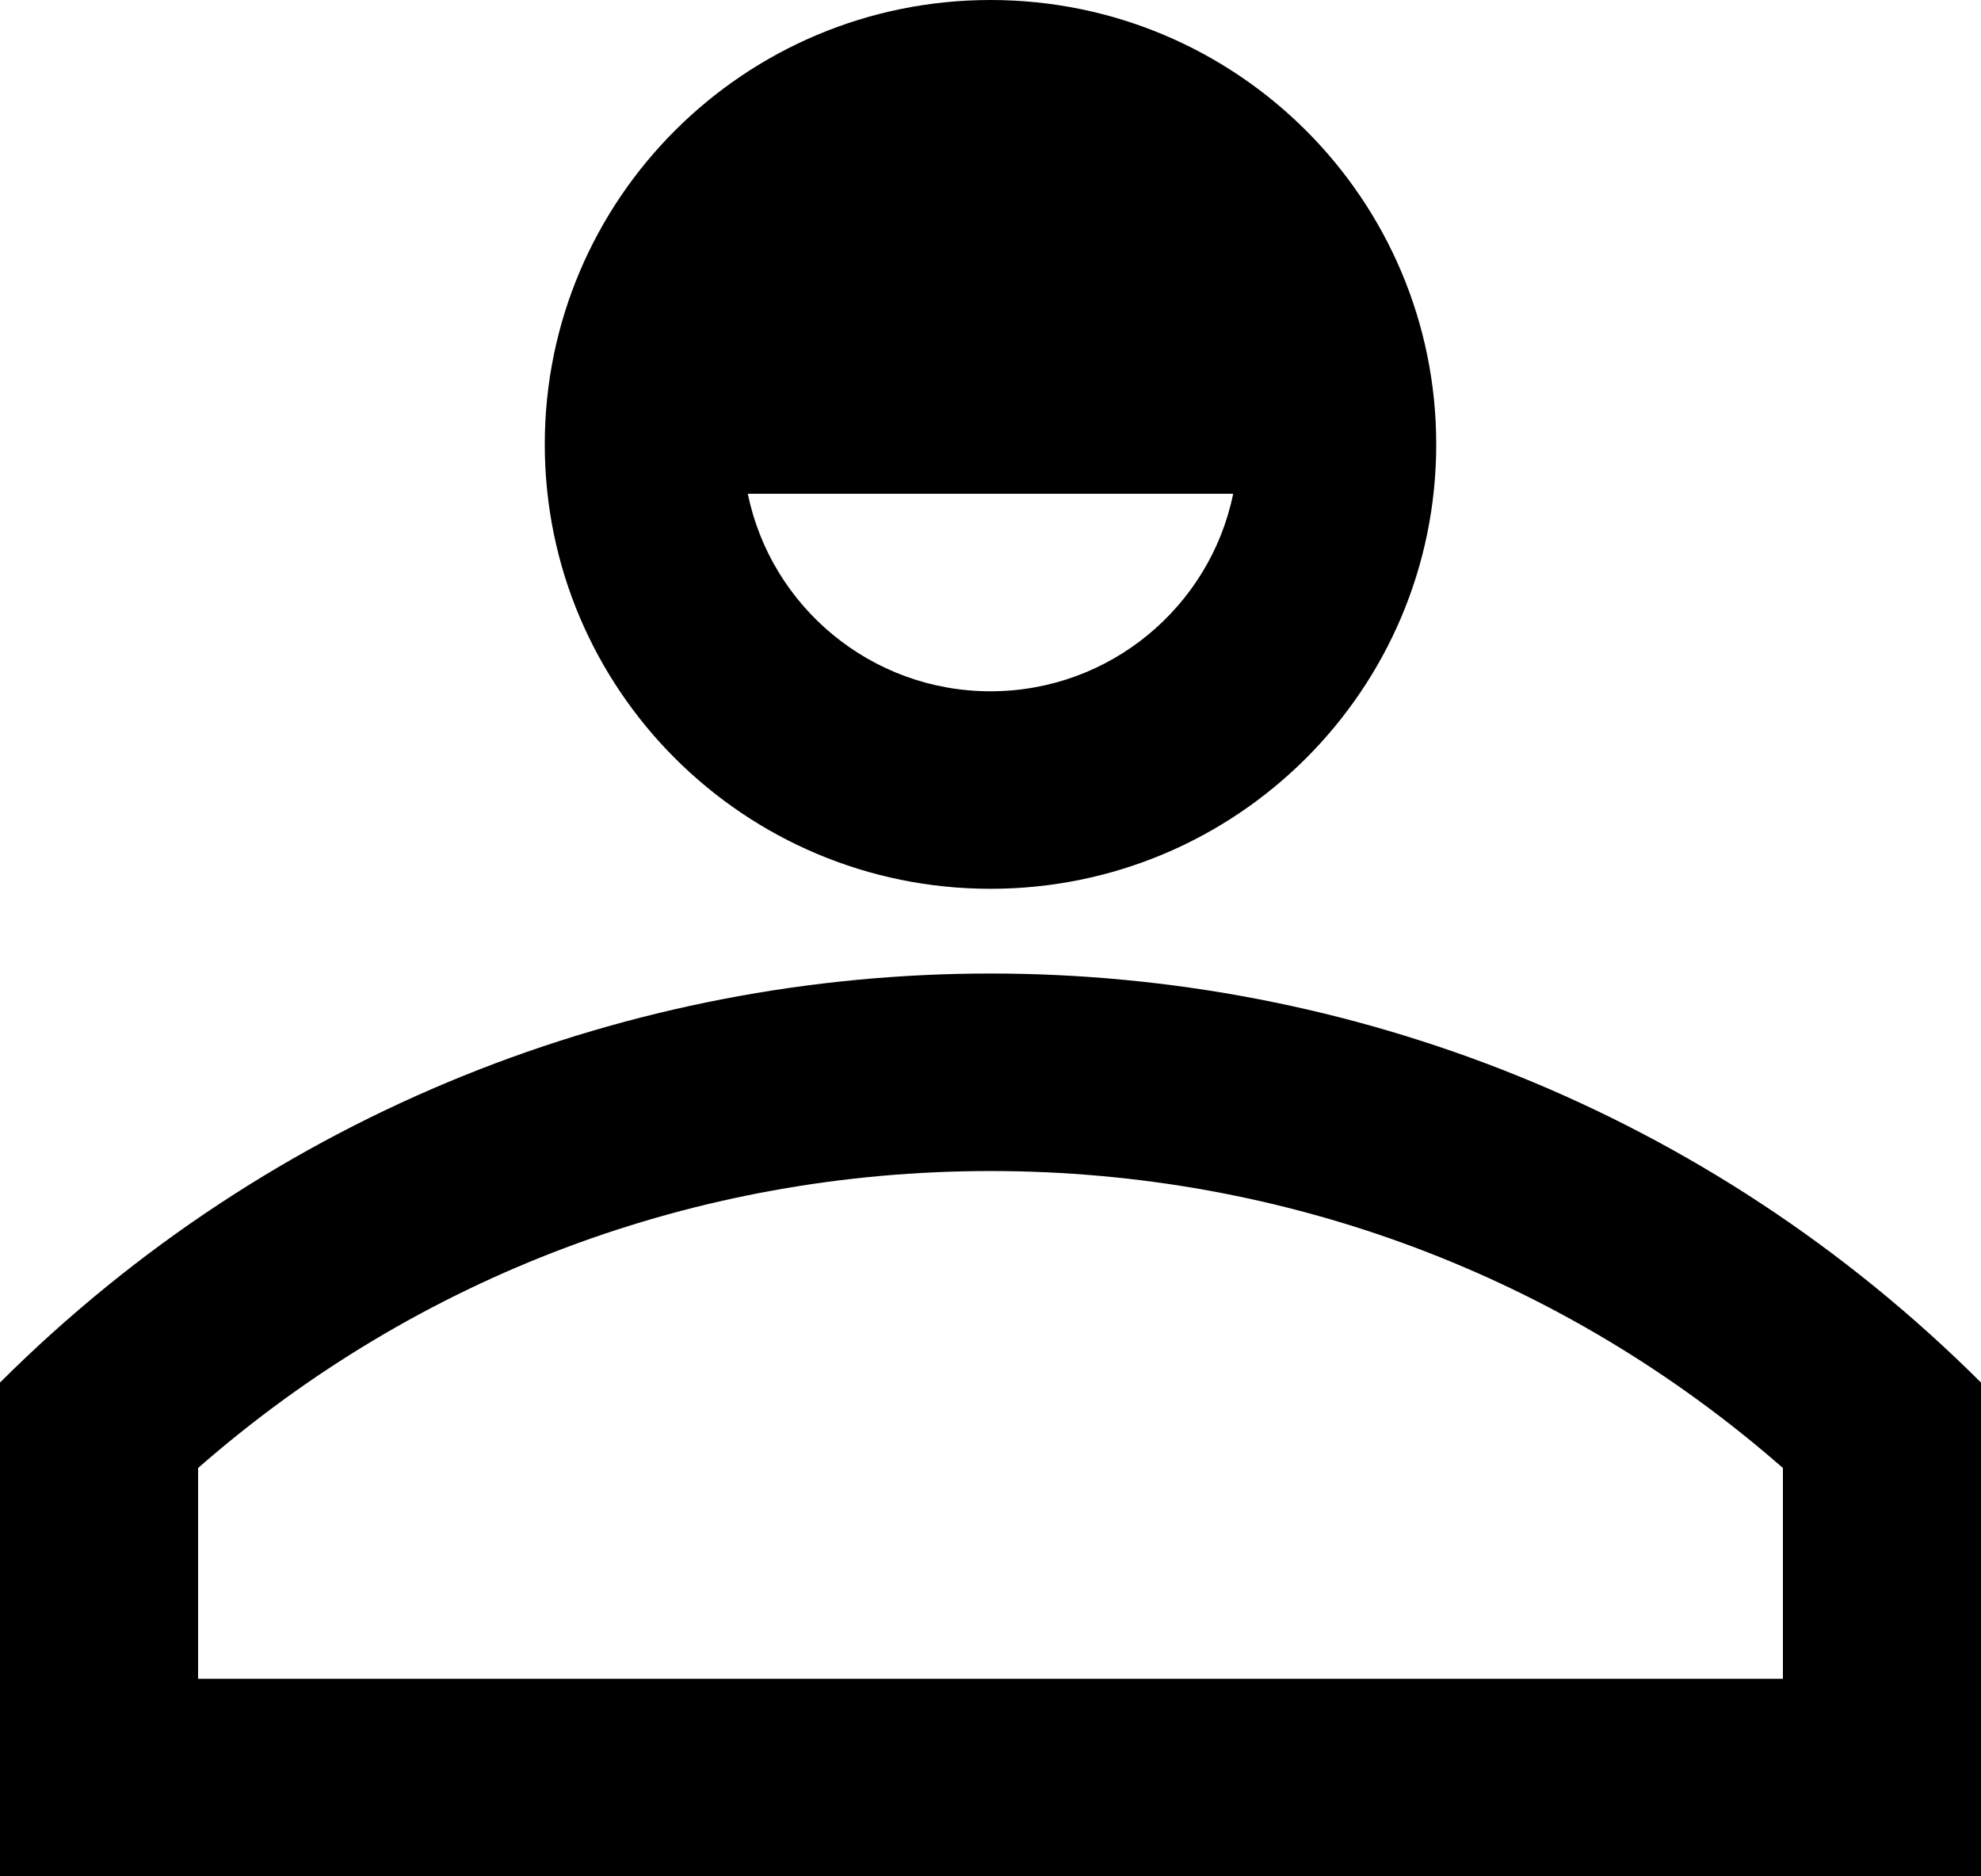
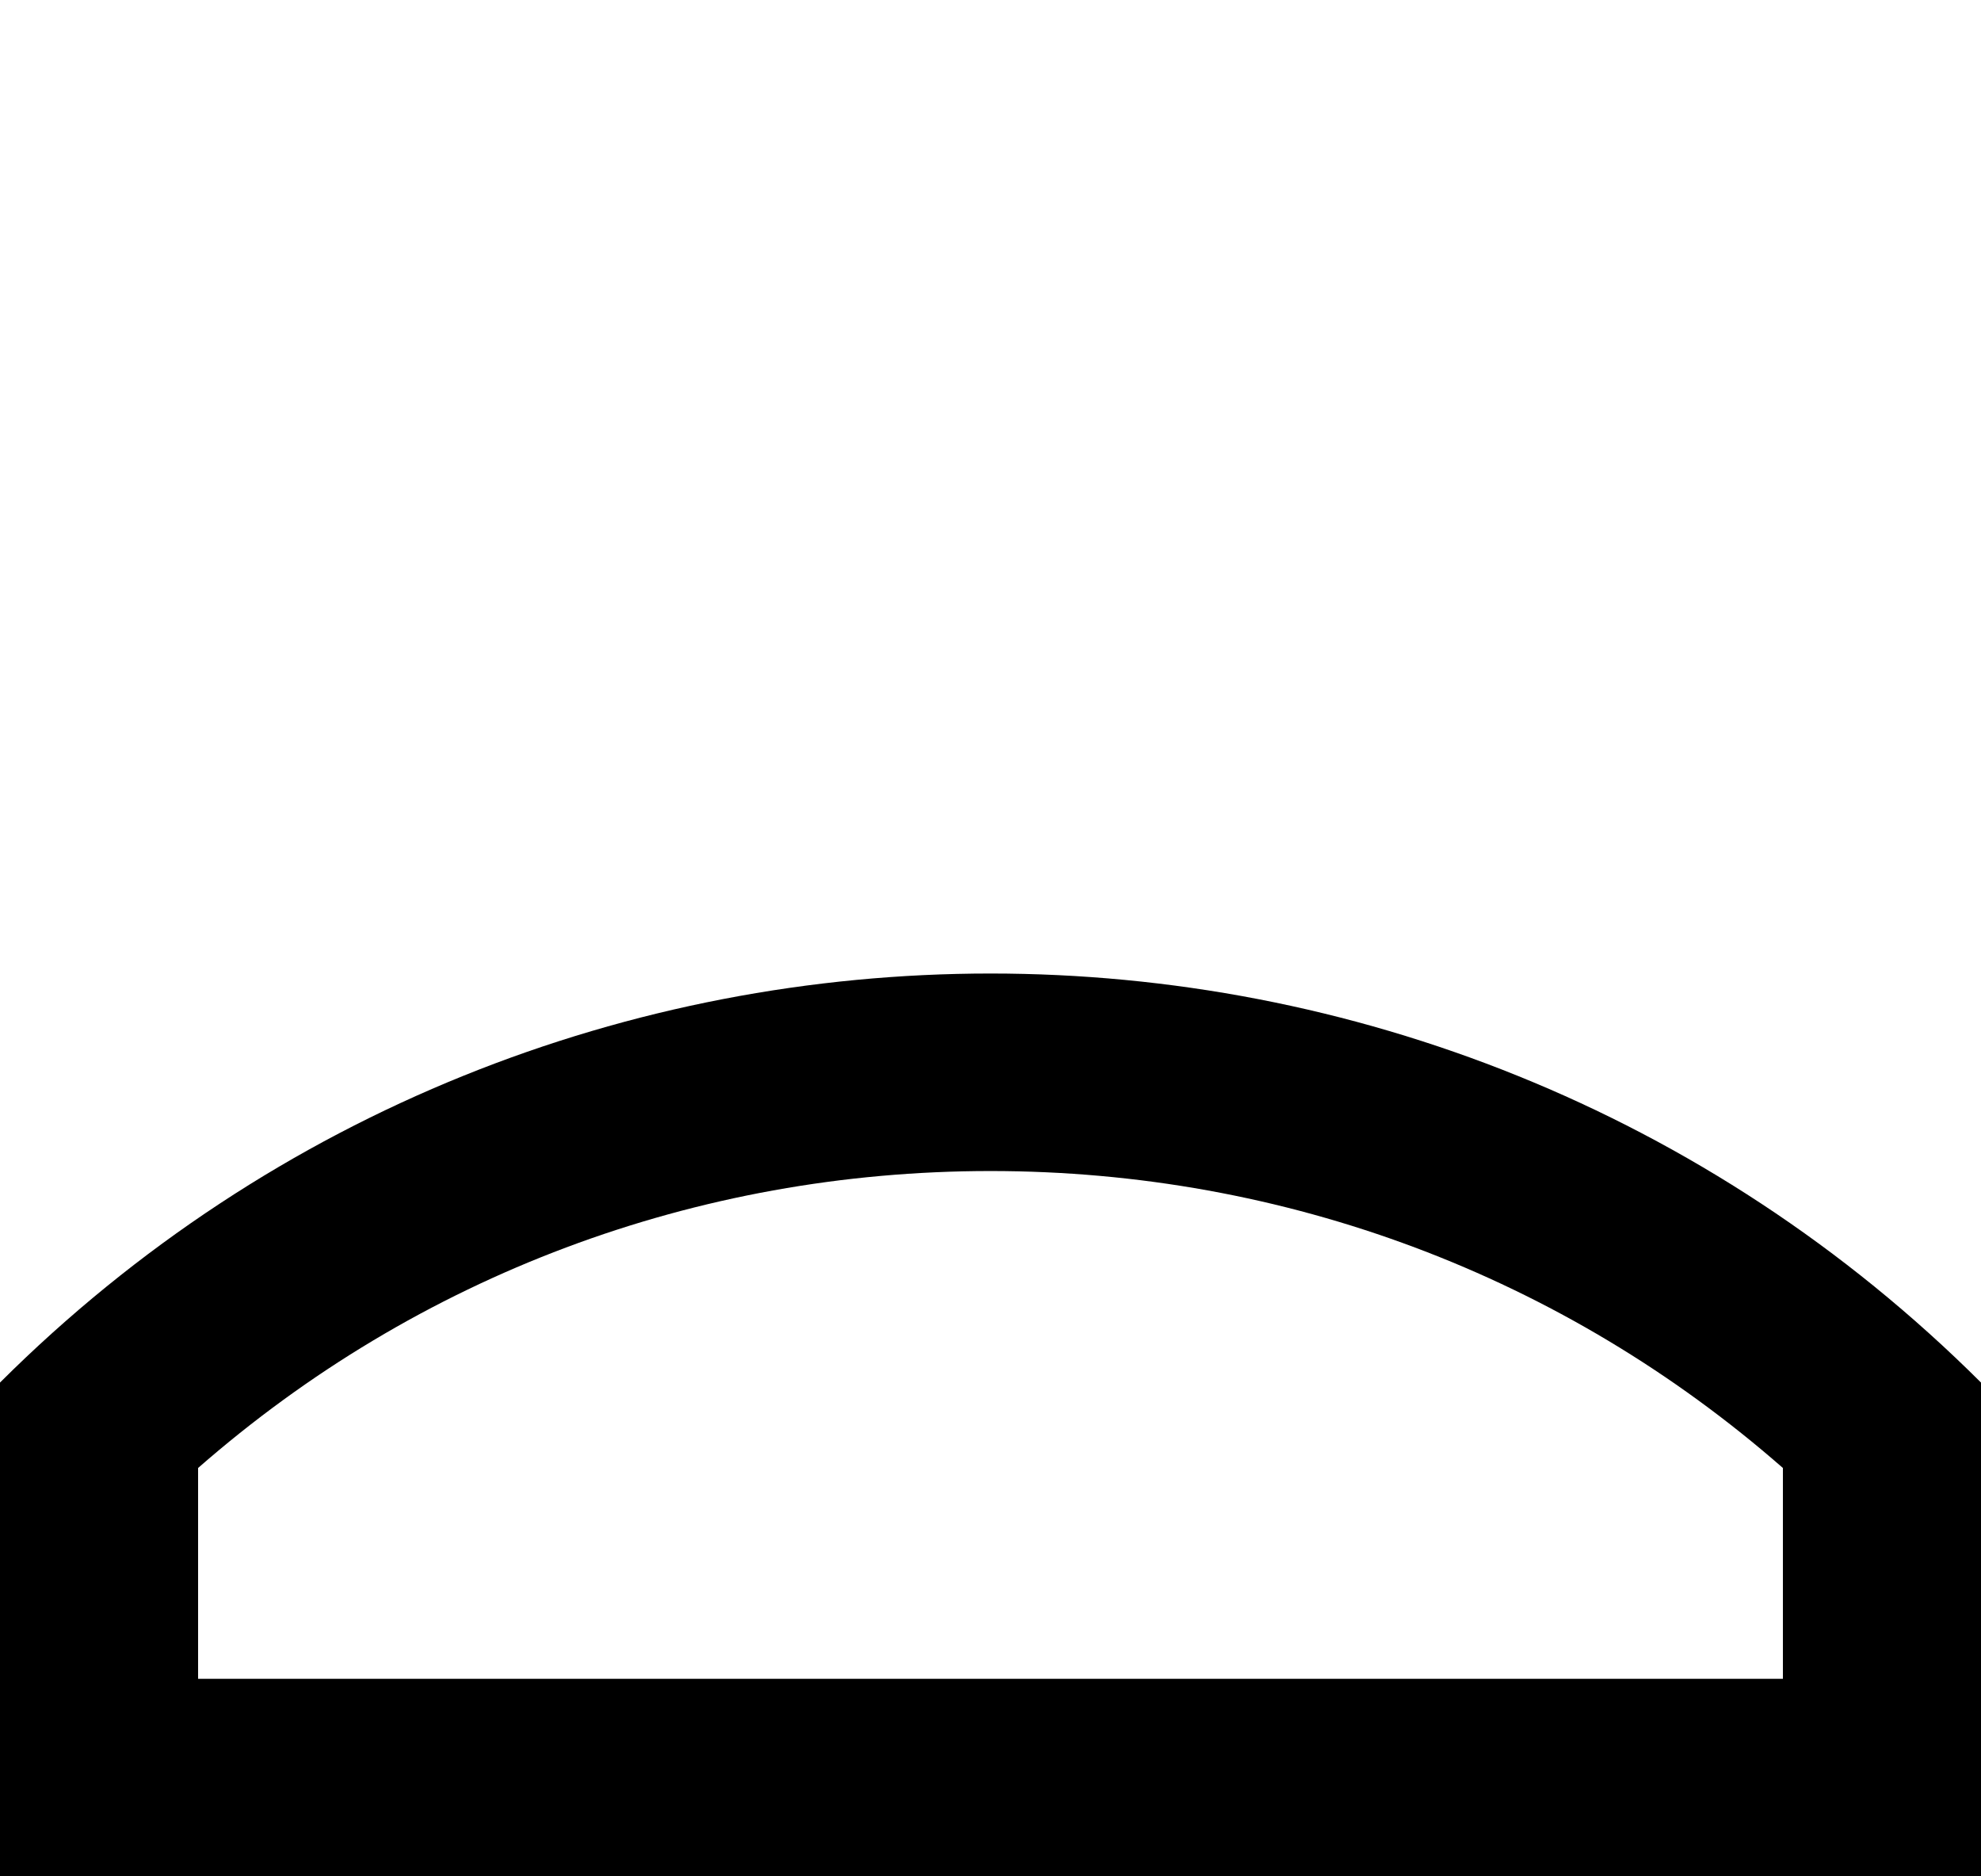
<svg xmlns="http://www.w3.org/2000/svg" width="132" height="125" viewBox="0 0 132 125" fill="none">
-   <path d="M66 0C49.599 0 36.3 13.257 36.3 29.605C36.3 45.954 49.599 59.211 66 59.211C82.401 59.211 95.7 45.954 95.7 29.605C95.7 13.257 82.401 0 66 0ZM66 46.053C58.027 46.053 51.361 40.395 49.83 32.895H82.17C80.639 40.395 73.973 46.053 66 46.053Z" fill="black" />
  <path d="M66 78.013C85.628 78.013 104.181 85 118.8 97.796V111.842H13.2V97.796C27.819 85 46.372 78.013 66 78.013ZM66 64.855C42.115 64.855 18.223 73.941 0 92.105V125H132V92.105C113.777 73.941 89.885 64.855 66 64.855Z" fill="black" />
</svg>